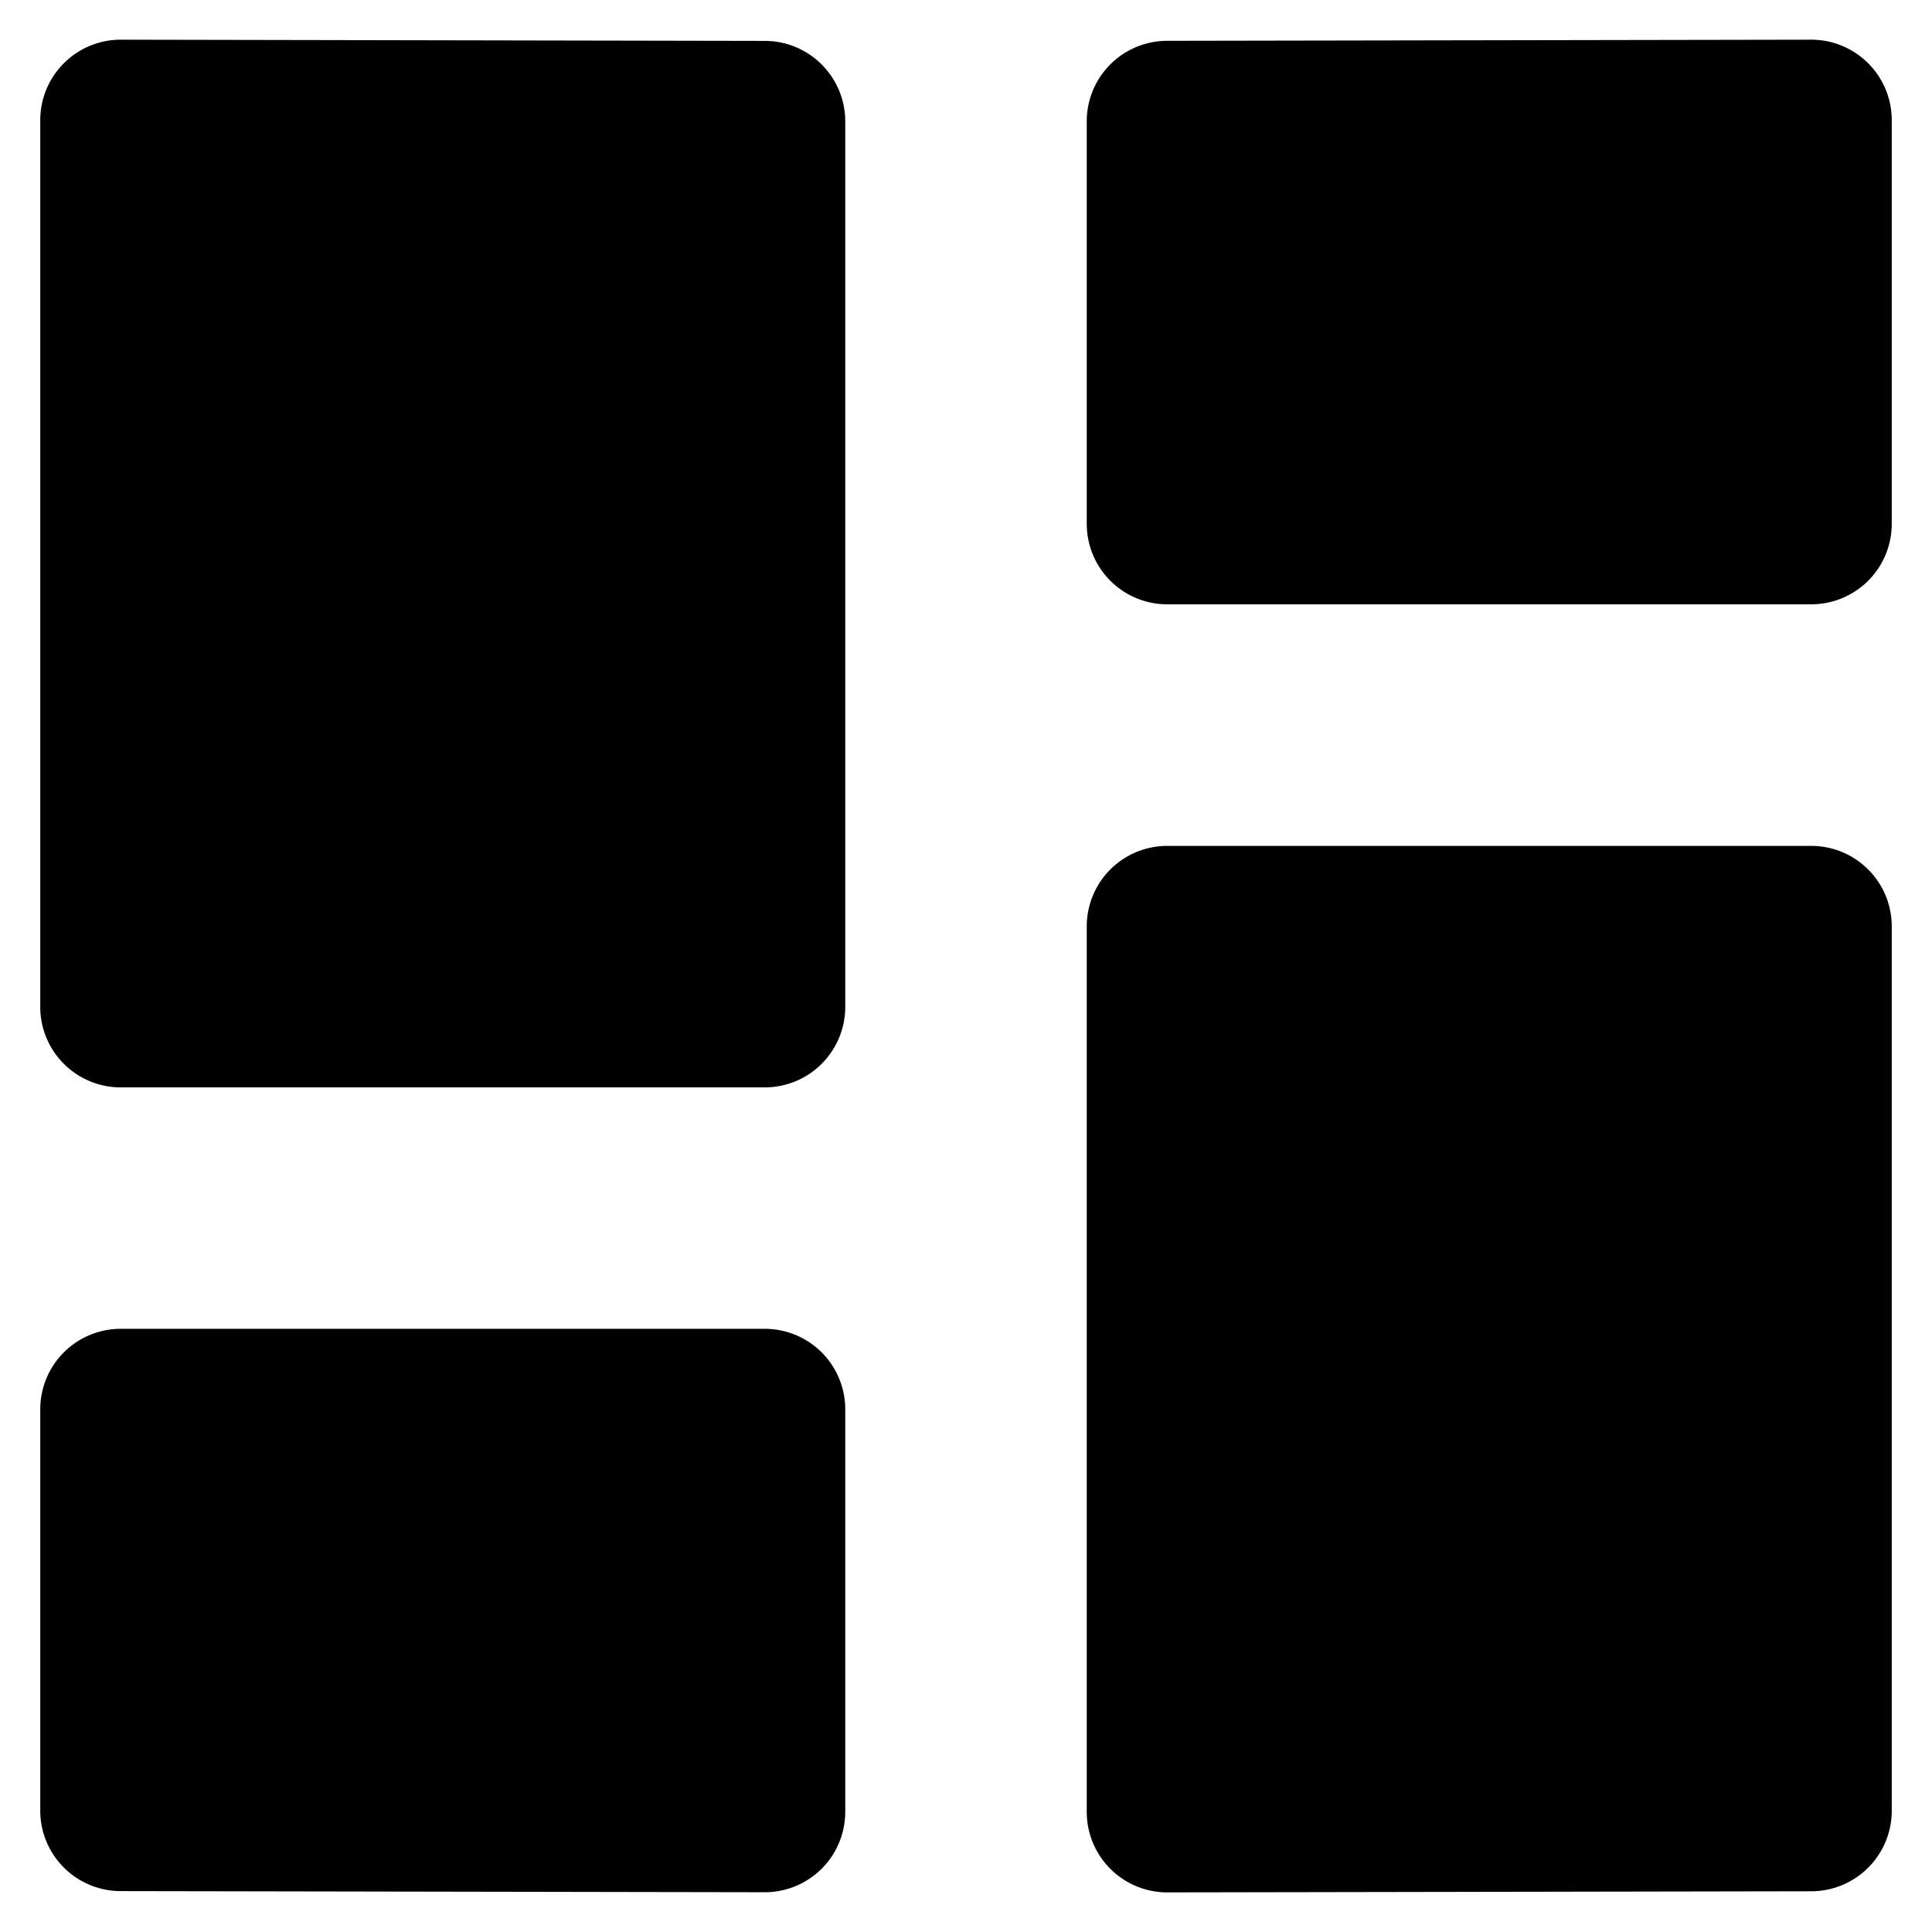
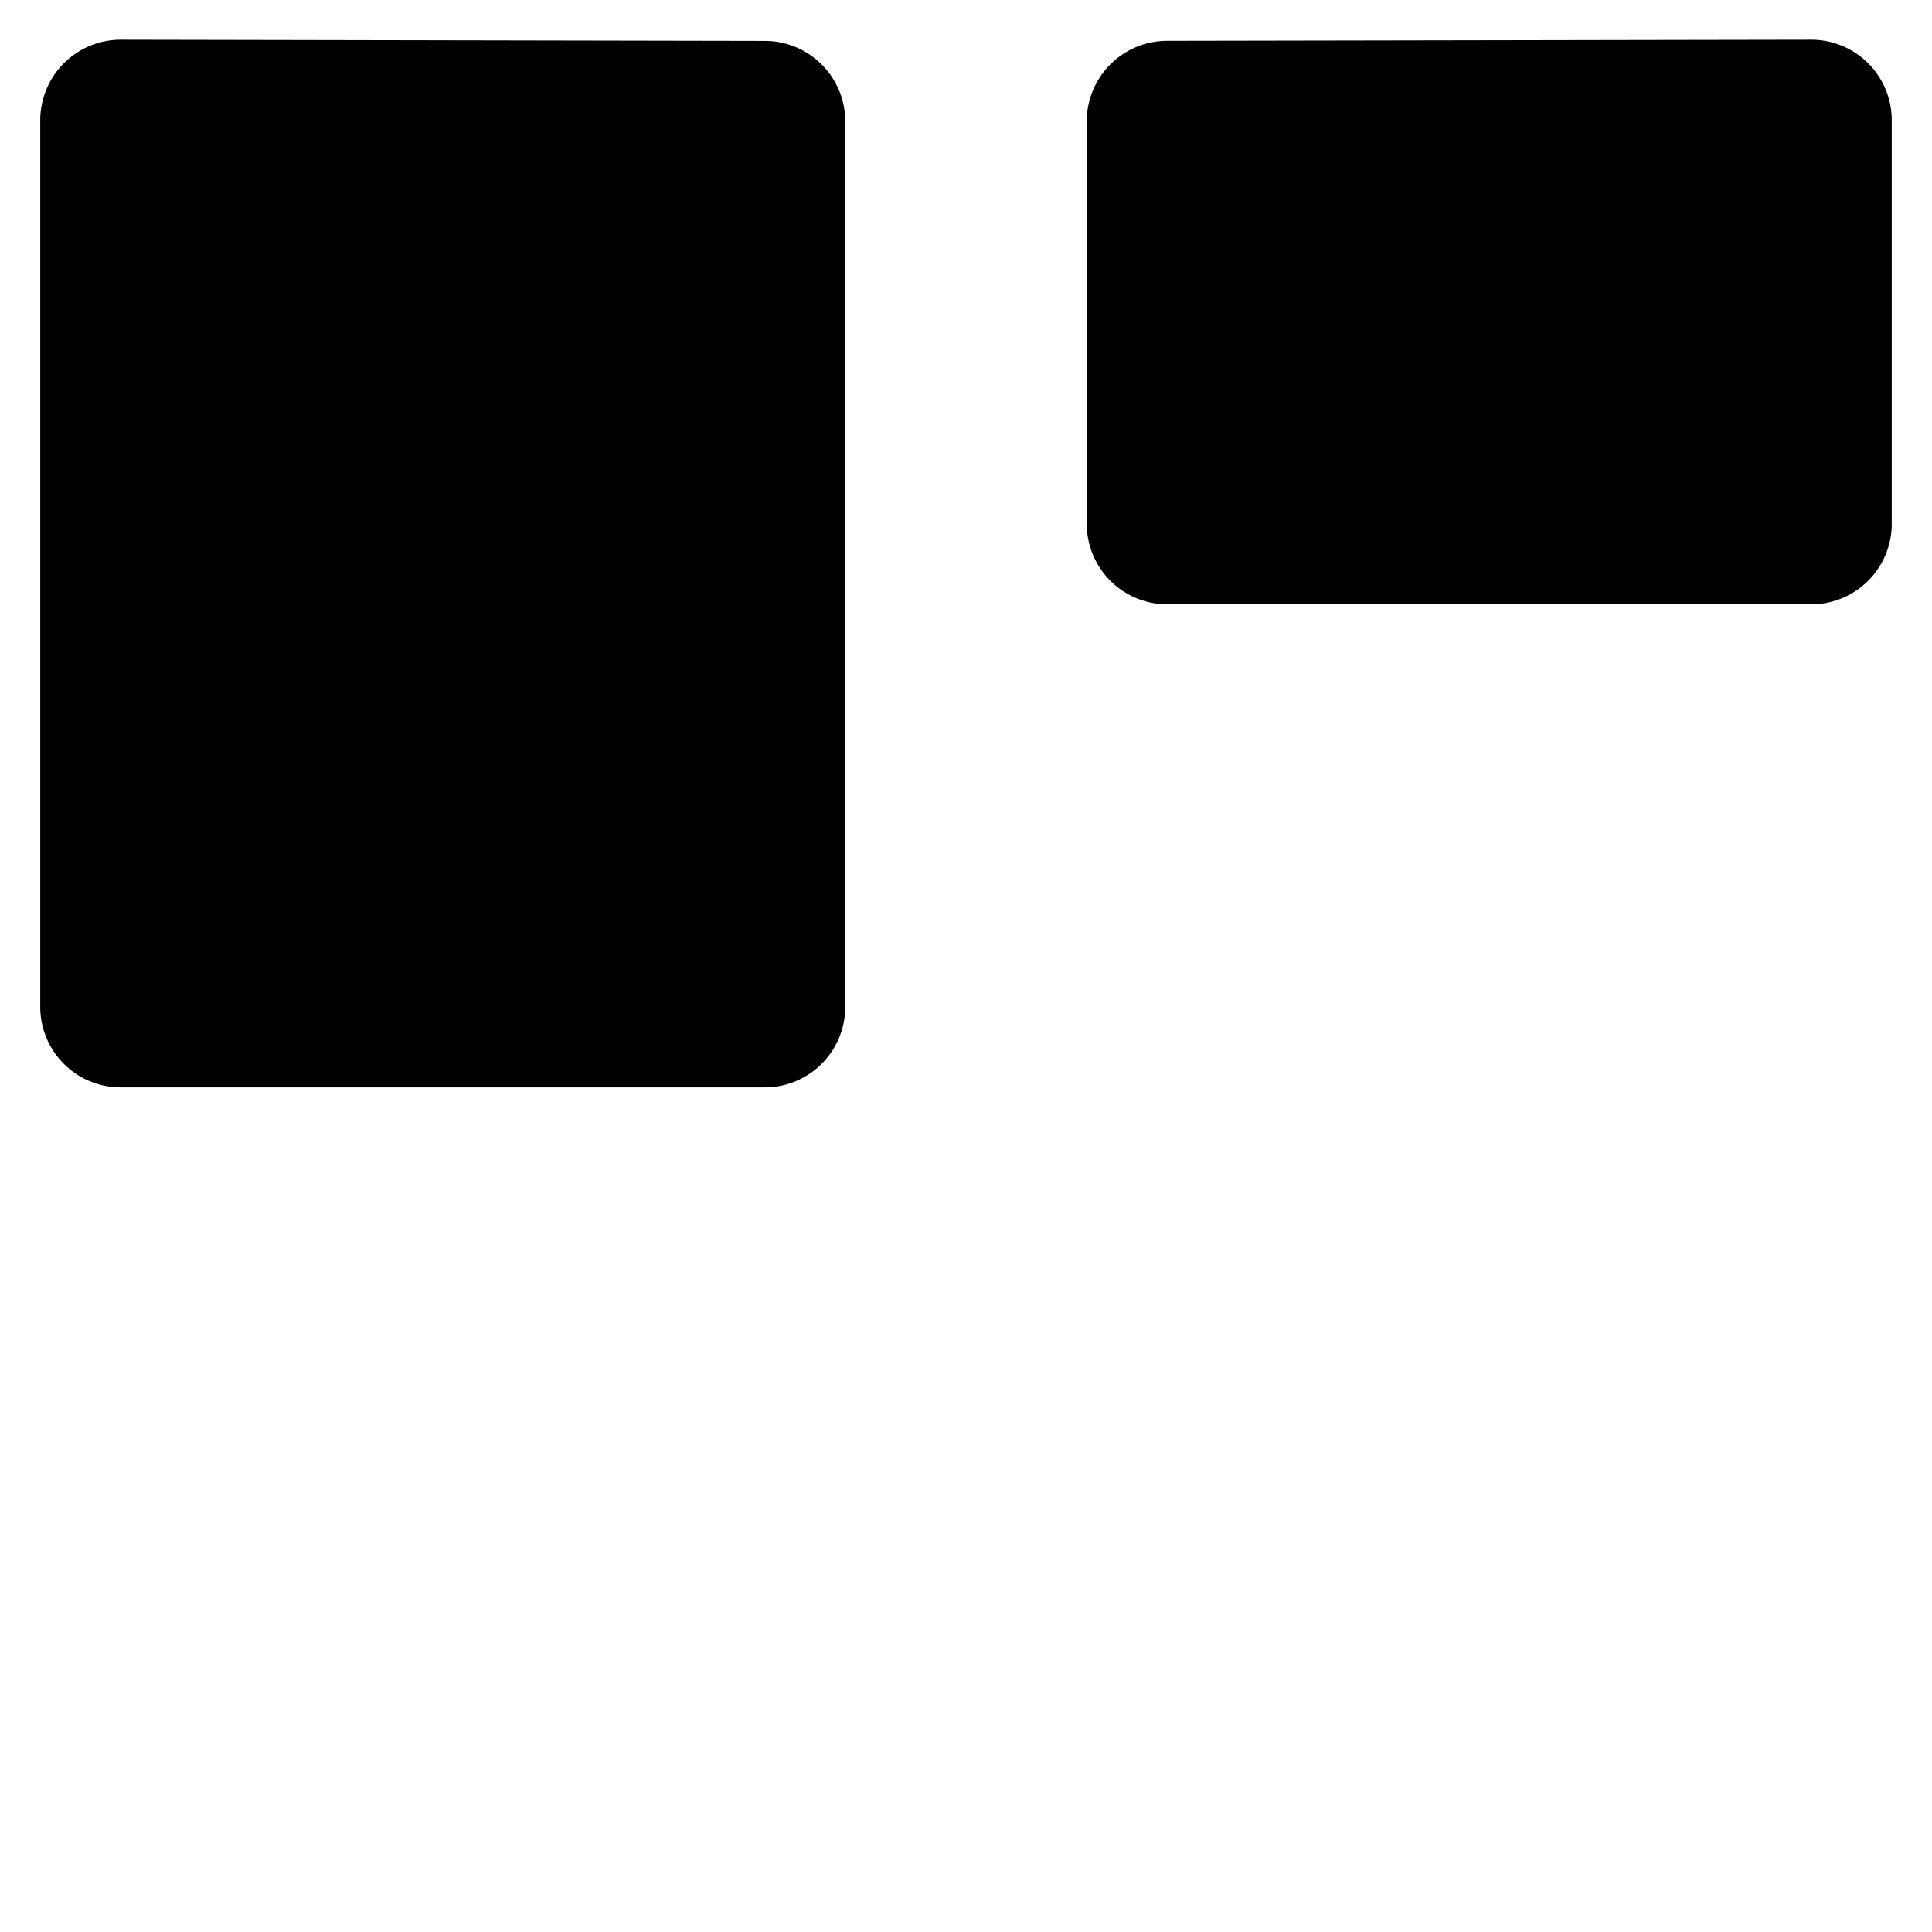
<svg xmlns="http://www.w3.org/2000/svg" viewBox="0 0 24 24" id="Bold">
  <path d="M.793.786A1,1,0,0,0,.5,1.493V12.508a1,1,0,0,0,1,1h8a1,1,0,0,0,1-1v-11a1,1,0,0,0-1-1L1.5.493A1,1,0,0,0,.793.786Z" />
  <path d="M22.5.493l-8,.014a1,1,0,0,0-1,1v5a1,1,0,0,0,1,1h8a1,1,0,0,0,1-1V1.493a1,1,0,0,0-1-1Z" />
-   <path d="M10.207,23.214a1,1,0,0,0,.293-.707v-5a1,1,0,0,0-1-1h-8a1,1,0,0,0-1,1v4.985a1,1,0,0,0,1,1l8,.014A1,1,0,0,0,10.207,23.214Z" />
-   <path d="M22.5,10.508h-8a1,1,0,0,0-1,1v11a1,1,0,0,0,1,1l8-.014a1,1,0,0,0,1-1V11.508A1,1,0,0,0,22.5,10.508Z" />
</svg>